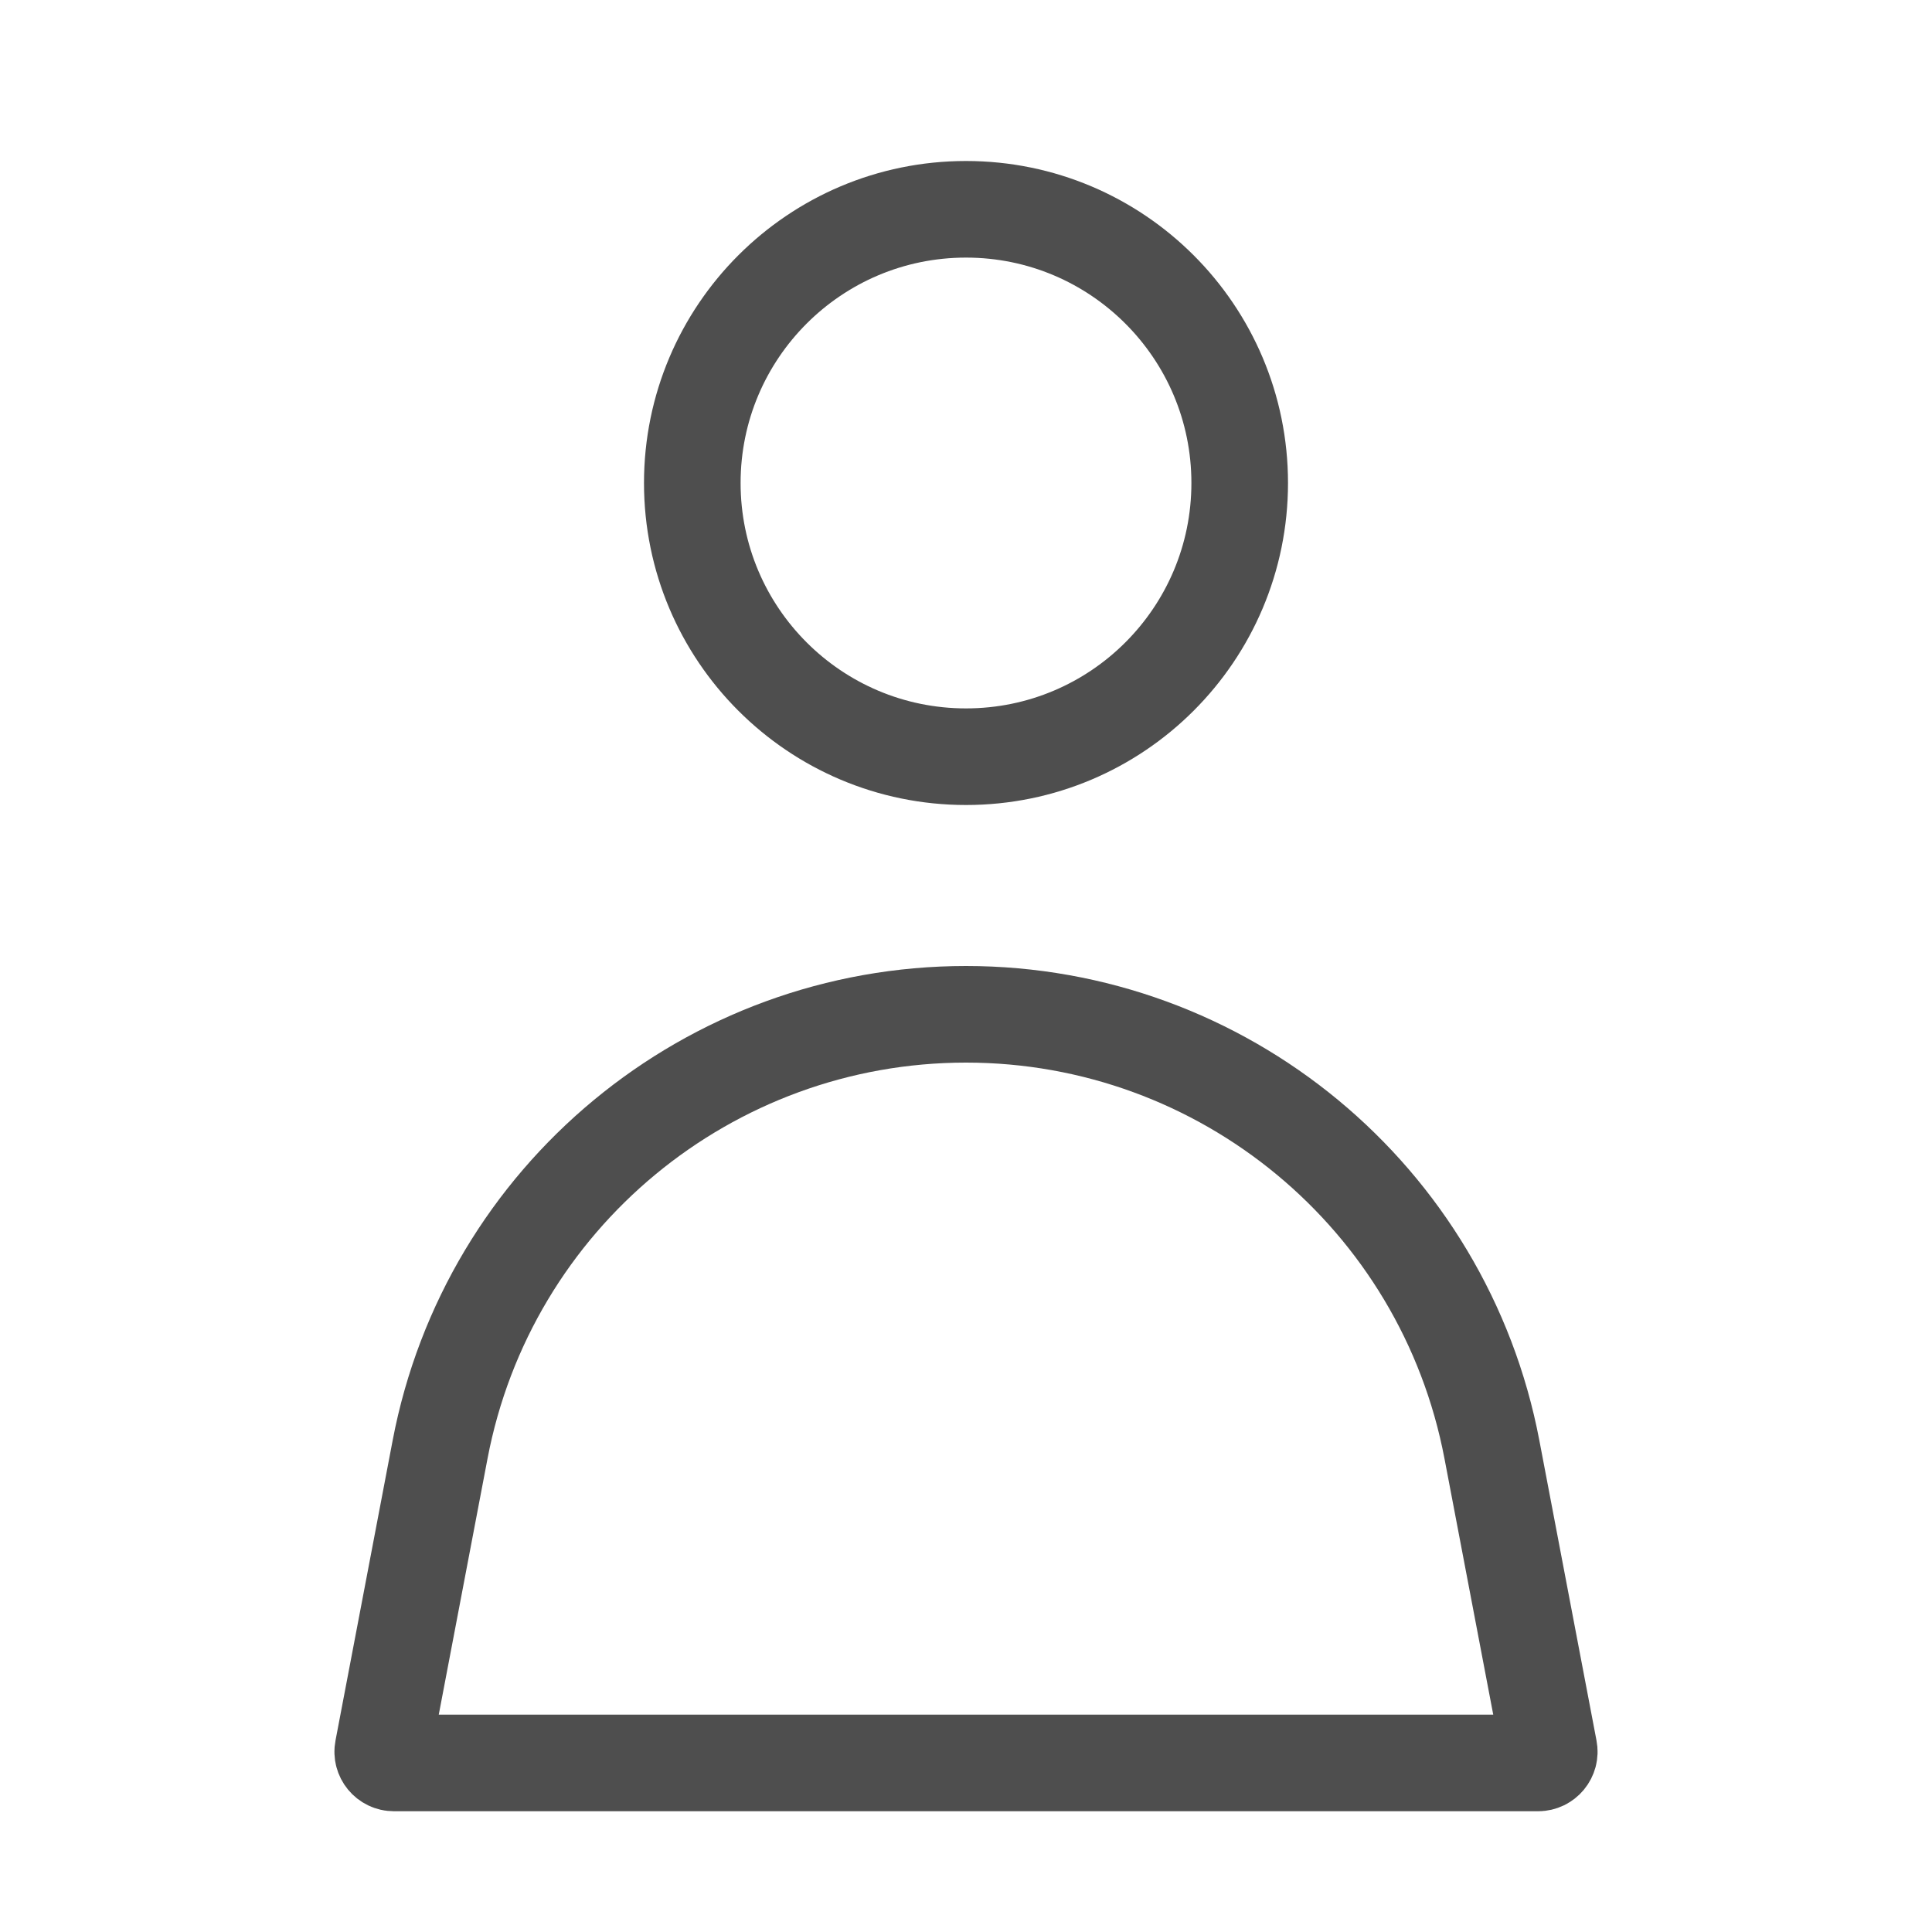
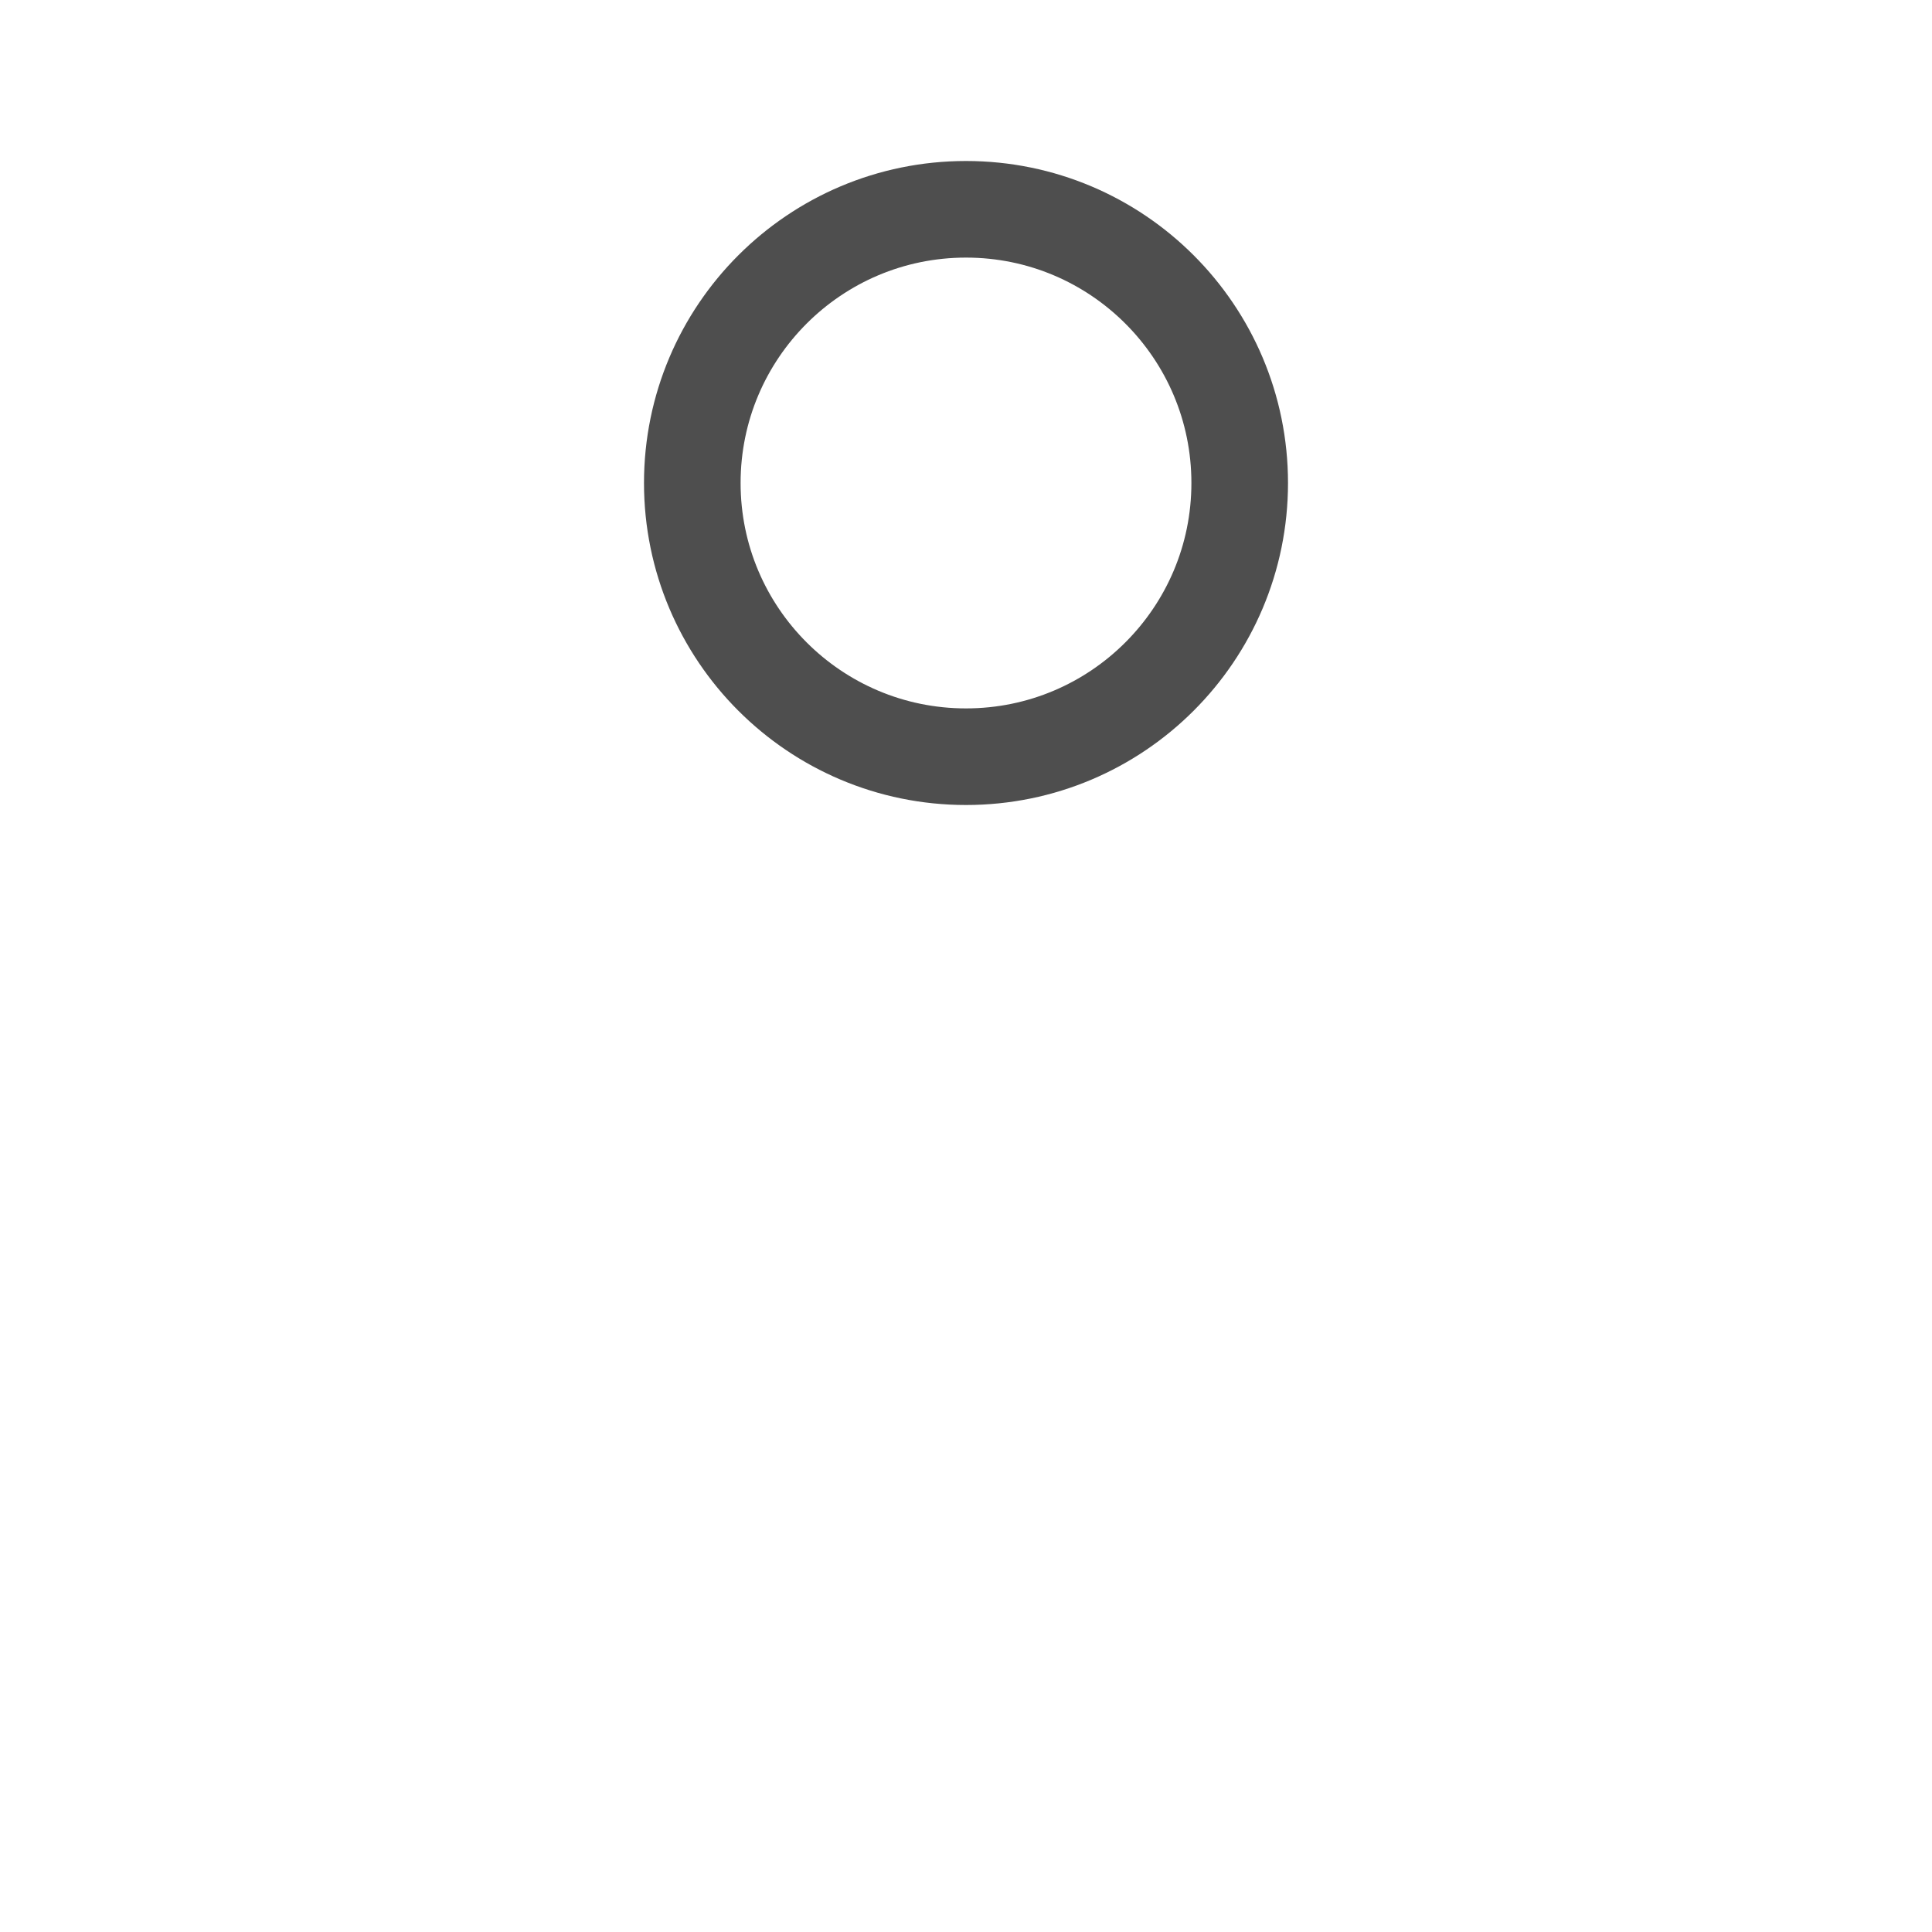
<svg xmlns="http://www.w3.org/2000/svg" width="24" height="24" viewBox="0 0 24 24" fill="none">
-   <path d="M5.467 18.006C6.064 14.87 8.807 12.6 12 12.6C15.193 12.6 17.936 14.87 18.533 18.006L19.243 21.734C19.26 21.82 19.194 21.9 19.106 21.9H4.894C4.806 21.9 4.74 21.82 4.757 21.734L5.467 18.006Z" stroke="#4E4E4E" stroke-width="1.2" />
  <circle cx="12" cy="6" r="3.4" stroke="#4E4E4E" stroke-width="1.2" />
</svg>